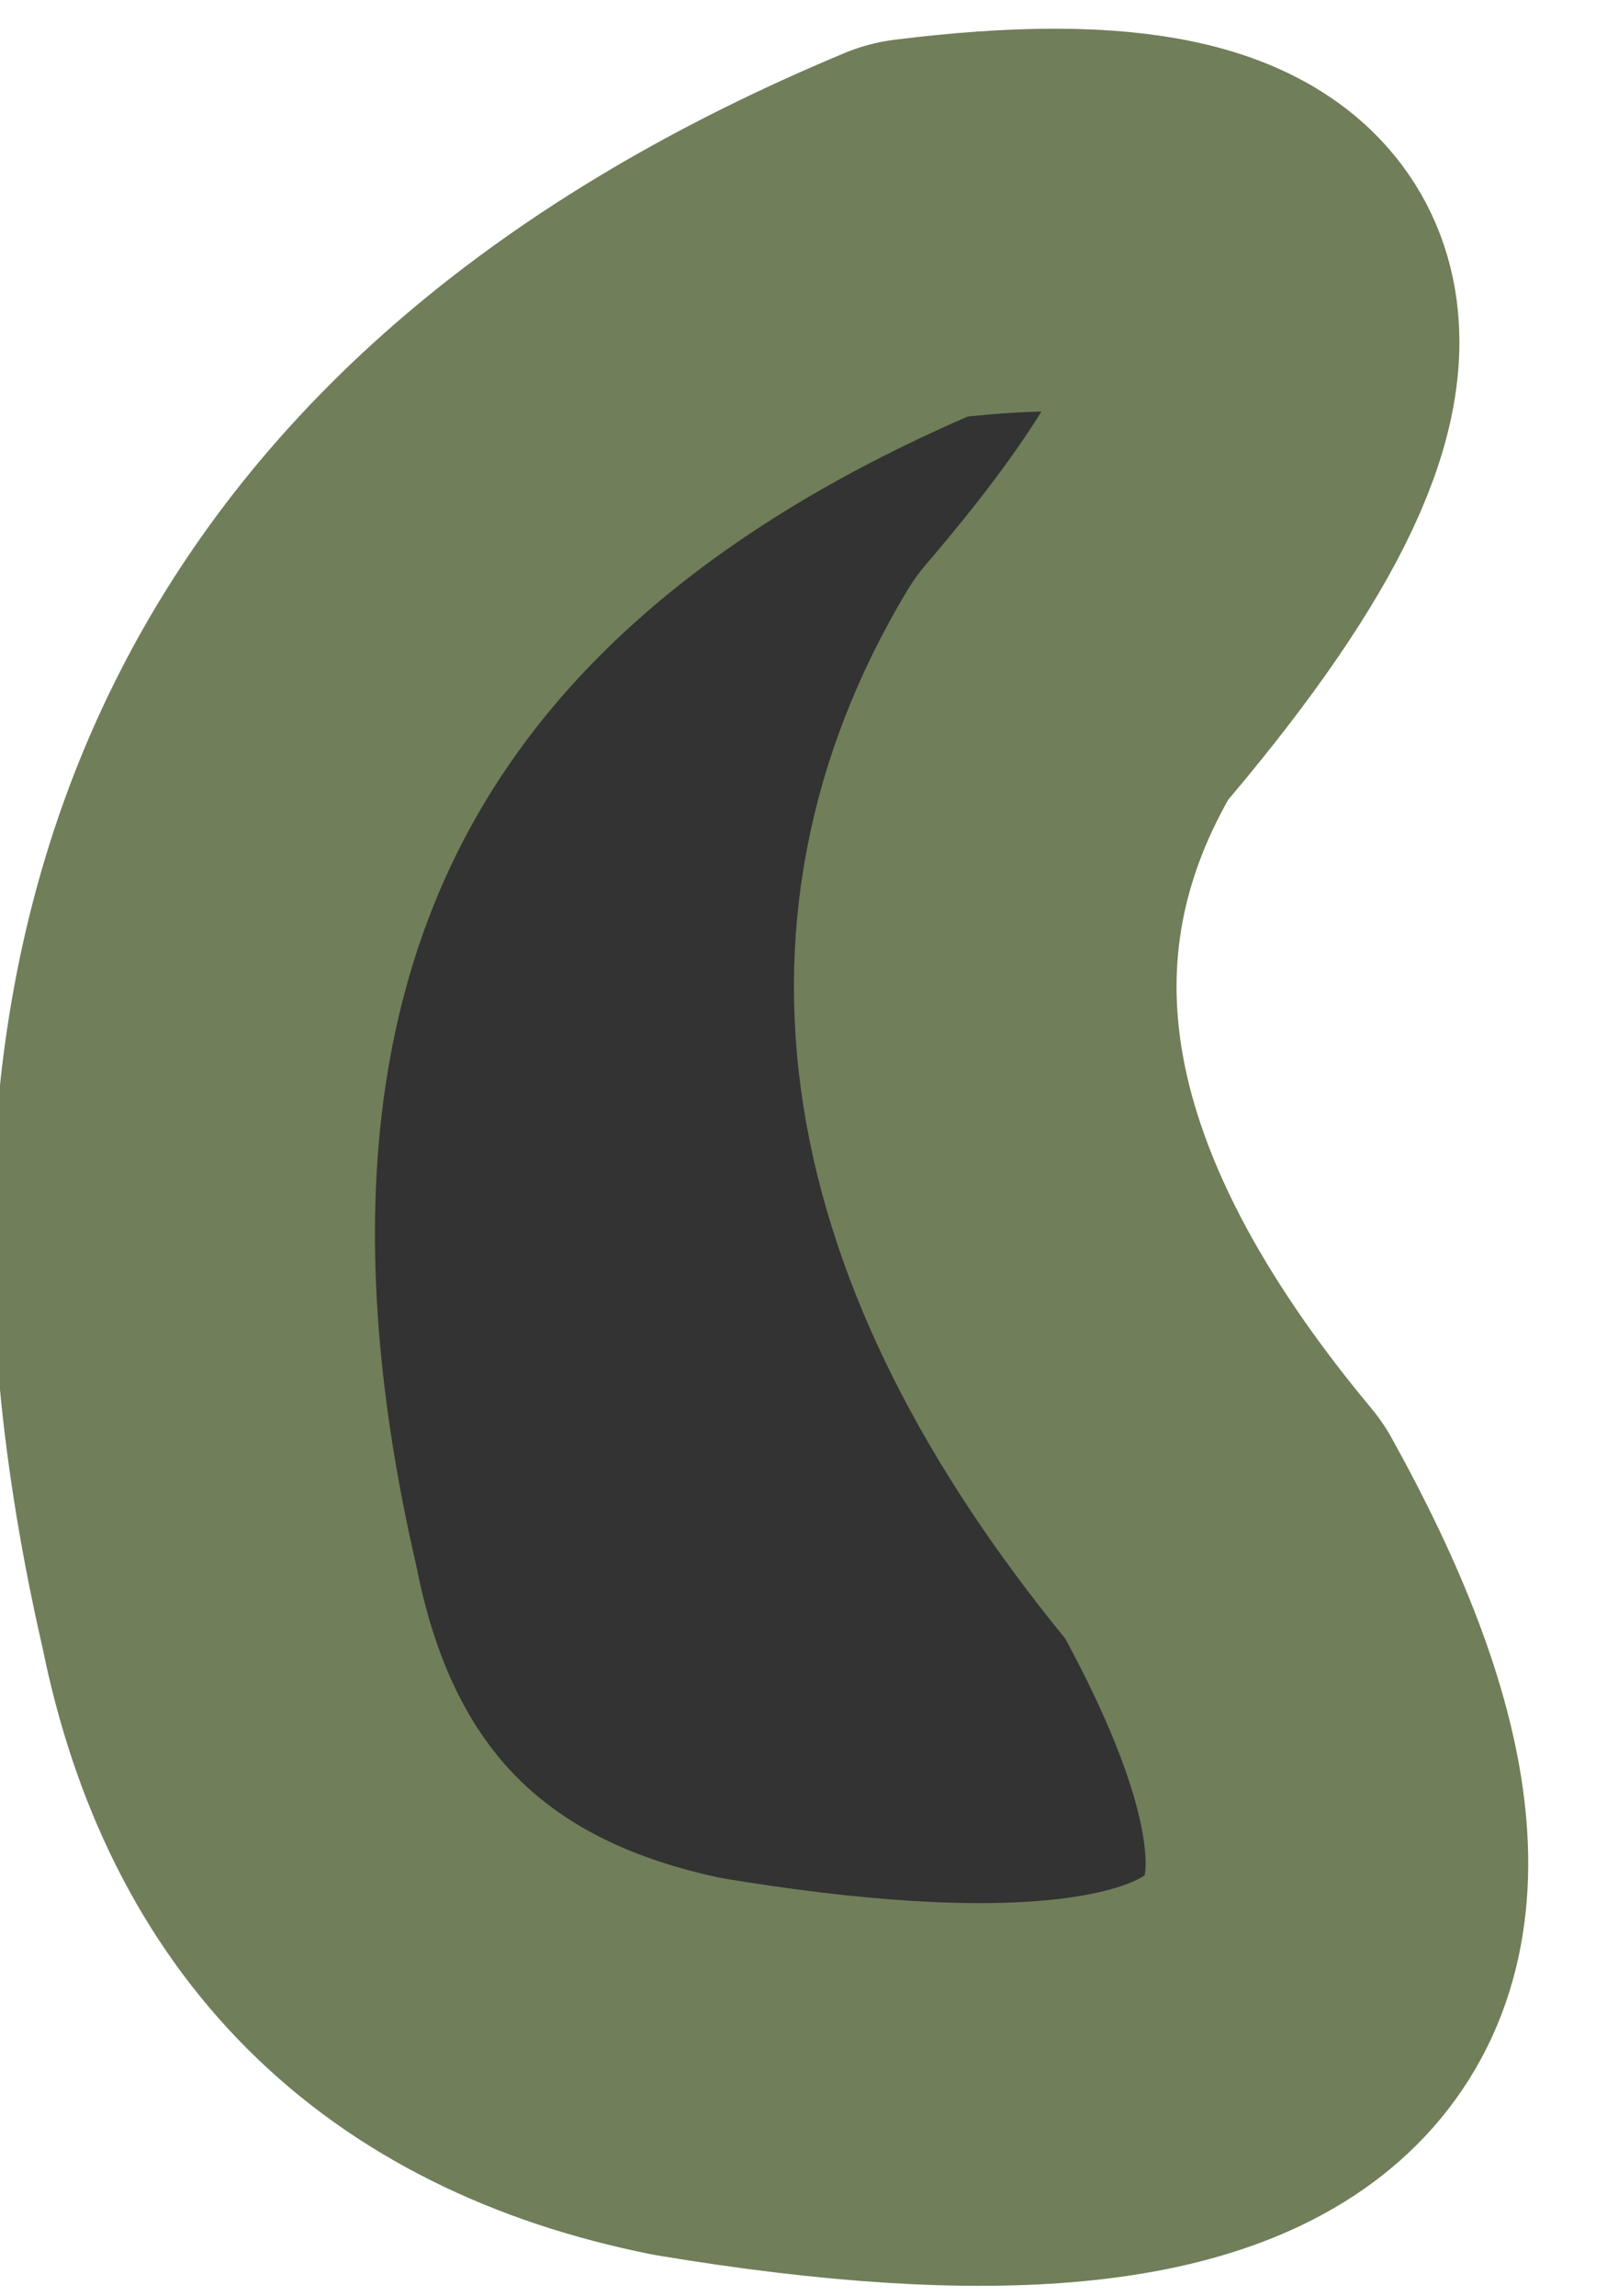
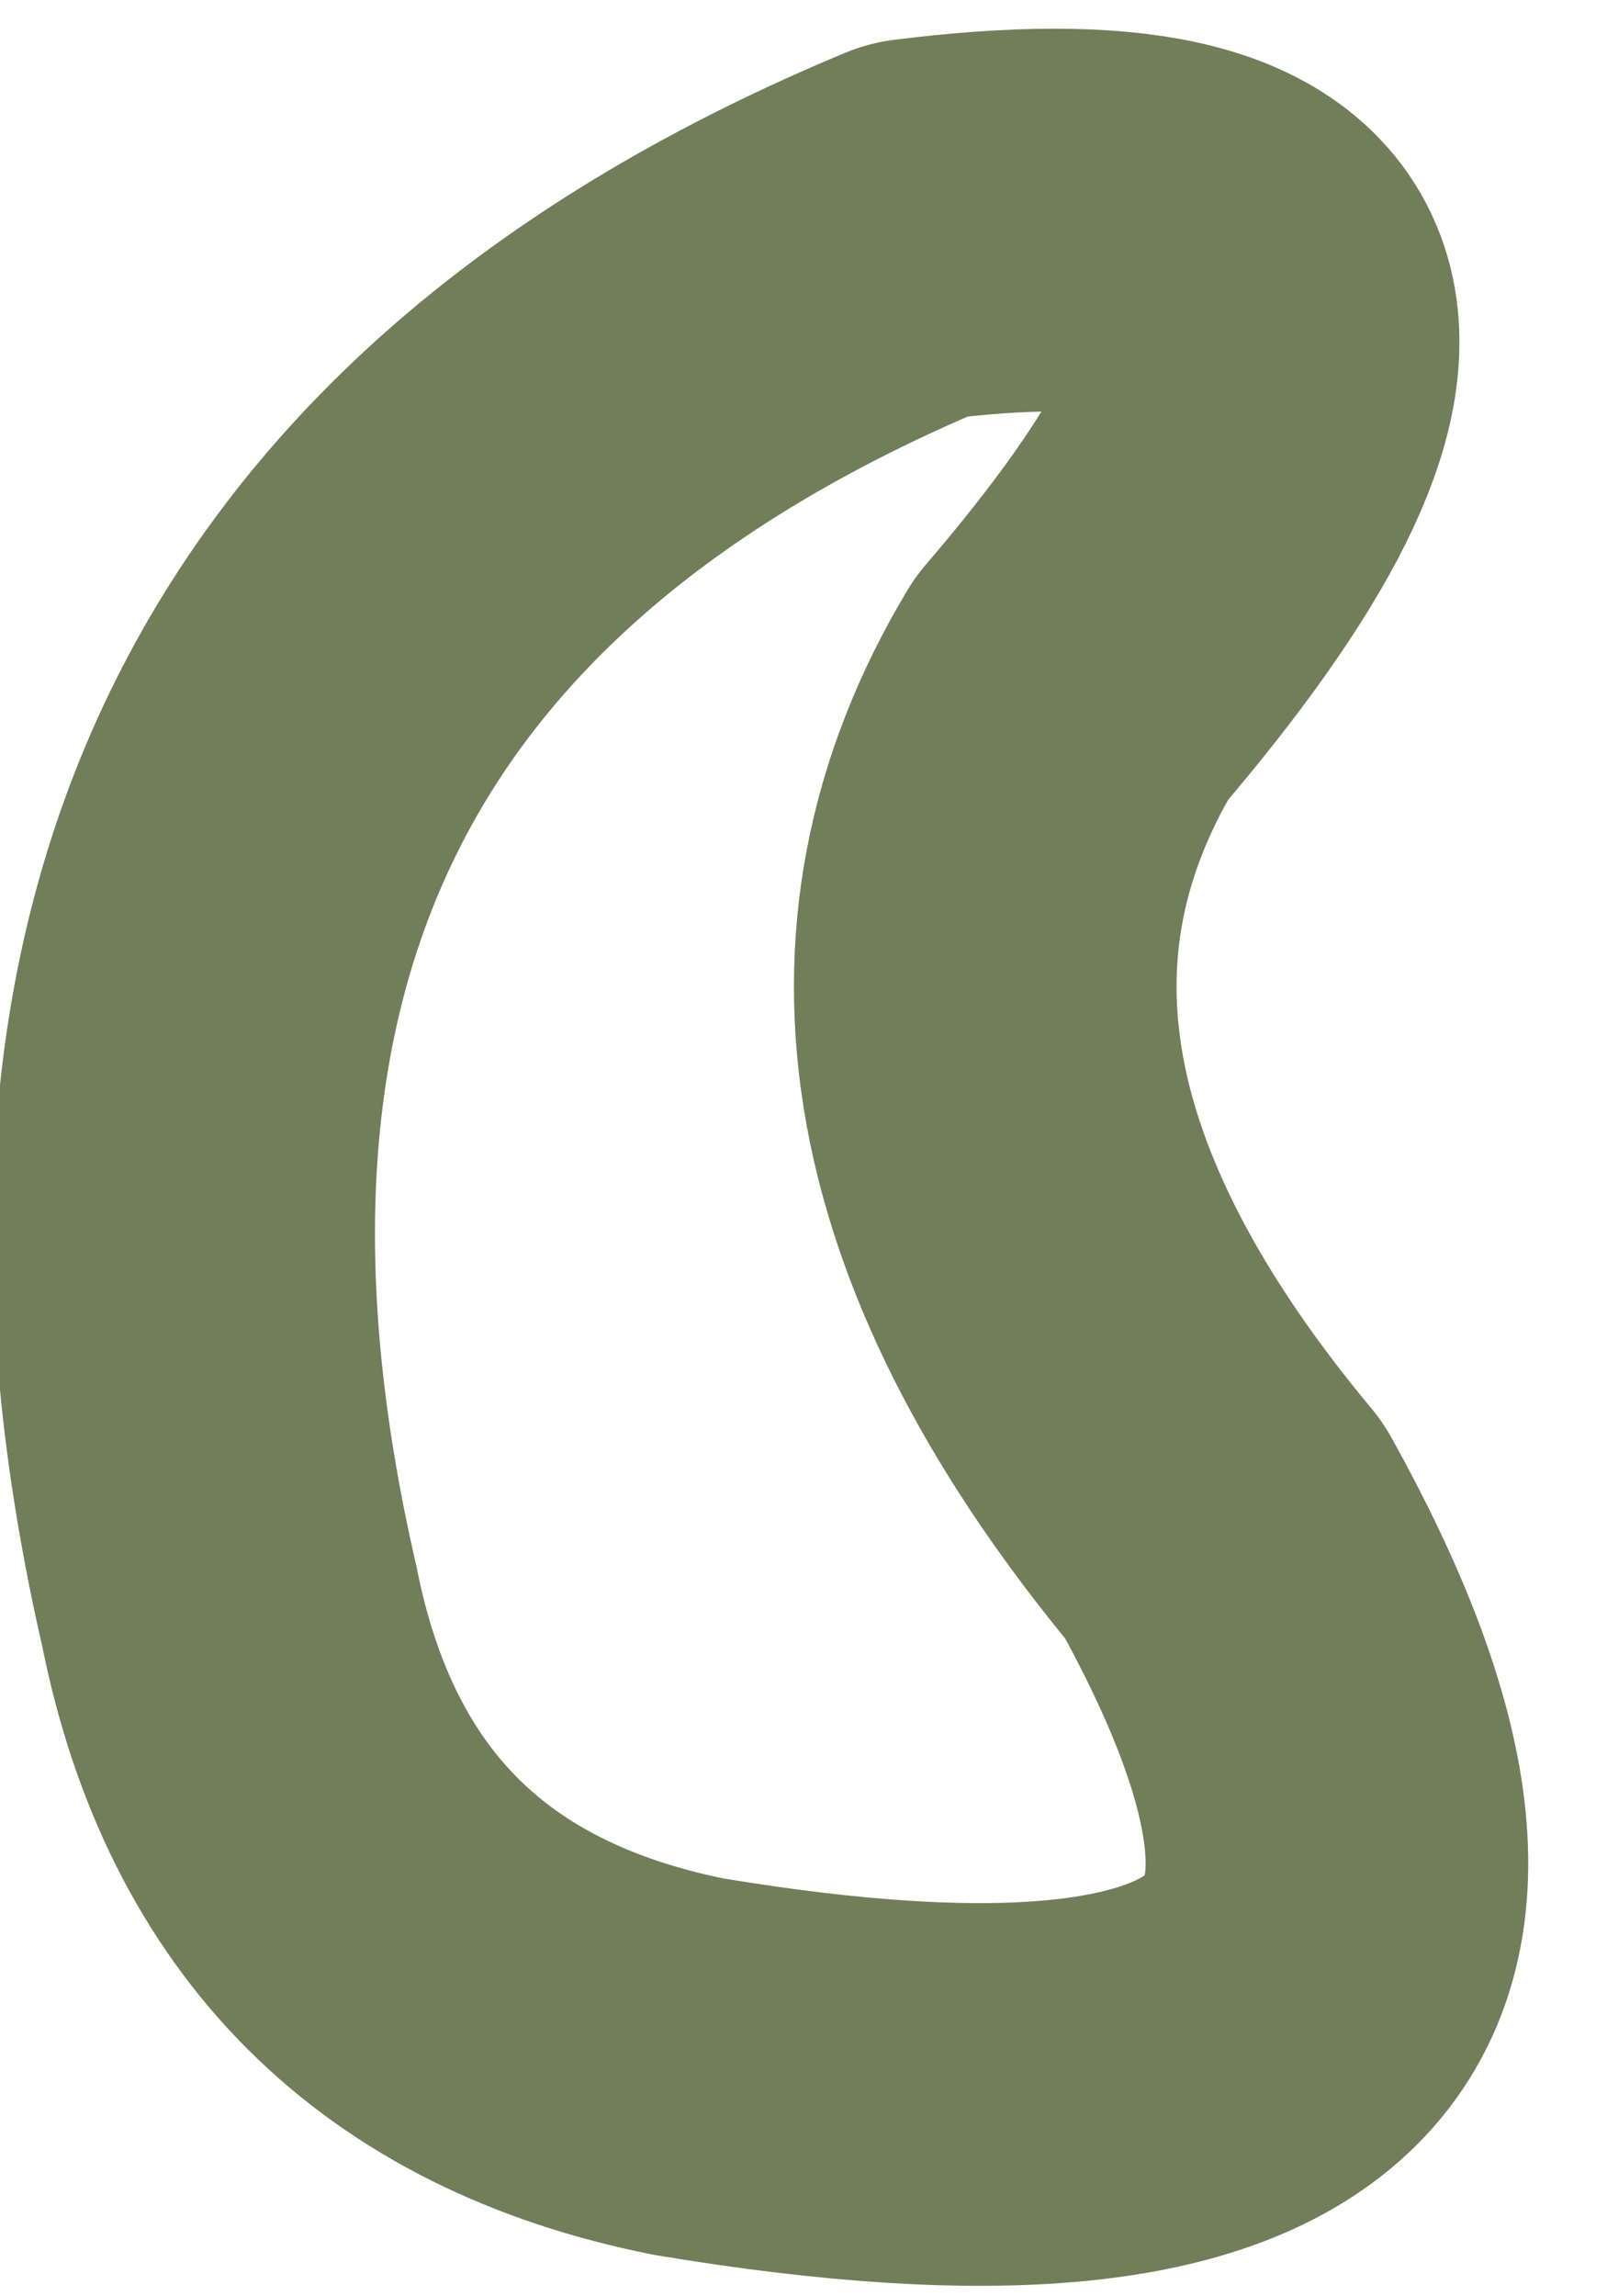
<svg xmlns="http://www.w3.org/2000/svg" height="1.5px" width="1.05px">
  <g transform="matrix(1.0, 0.0, 0.0, 1.0, 0.45, 0.6)">
-     <path d="M0.15 -0.45 Q0.55 -0.5 0.25 -0.15 0.1 0.1 0.35 0.4 0.6 0.85 0.0 0.75 -0.25 0.7 -0.3 0.45 -0.45 -0.2 0.15 -0.45" fill="#333333" fill-rule="evenodd" stroke="none" />
    <path d="M0.15 -0.45 Q-0.45 -0.2 -0.3 0.45 -0.25 0.7 0.0 0.75 0.6 0.85 0.35 0.4 0.1 0.1 0.25 -0.15 0.55 -0.5 0.15 -0.45 Z" fill="none" stroke="#707e5a" stroke-linecap="round" stroke-linejoin="round" stroke-width="0.25" />
  </g>
</svg>